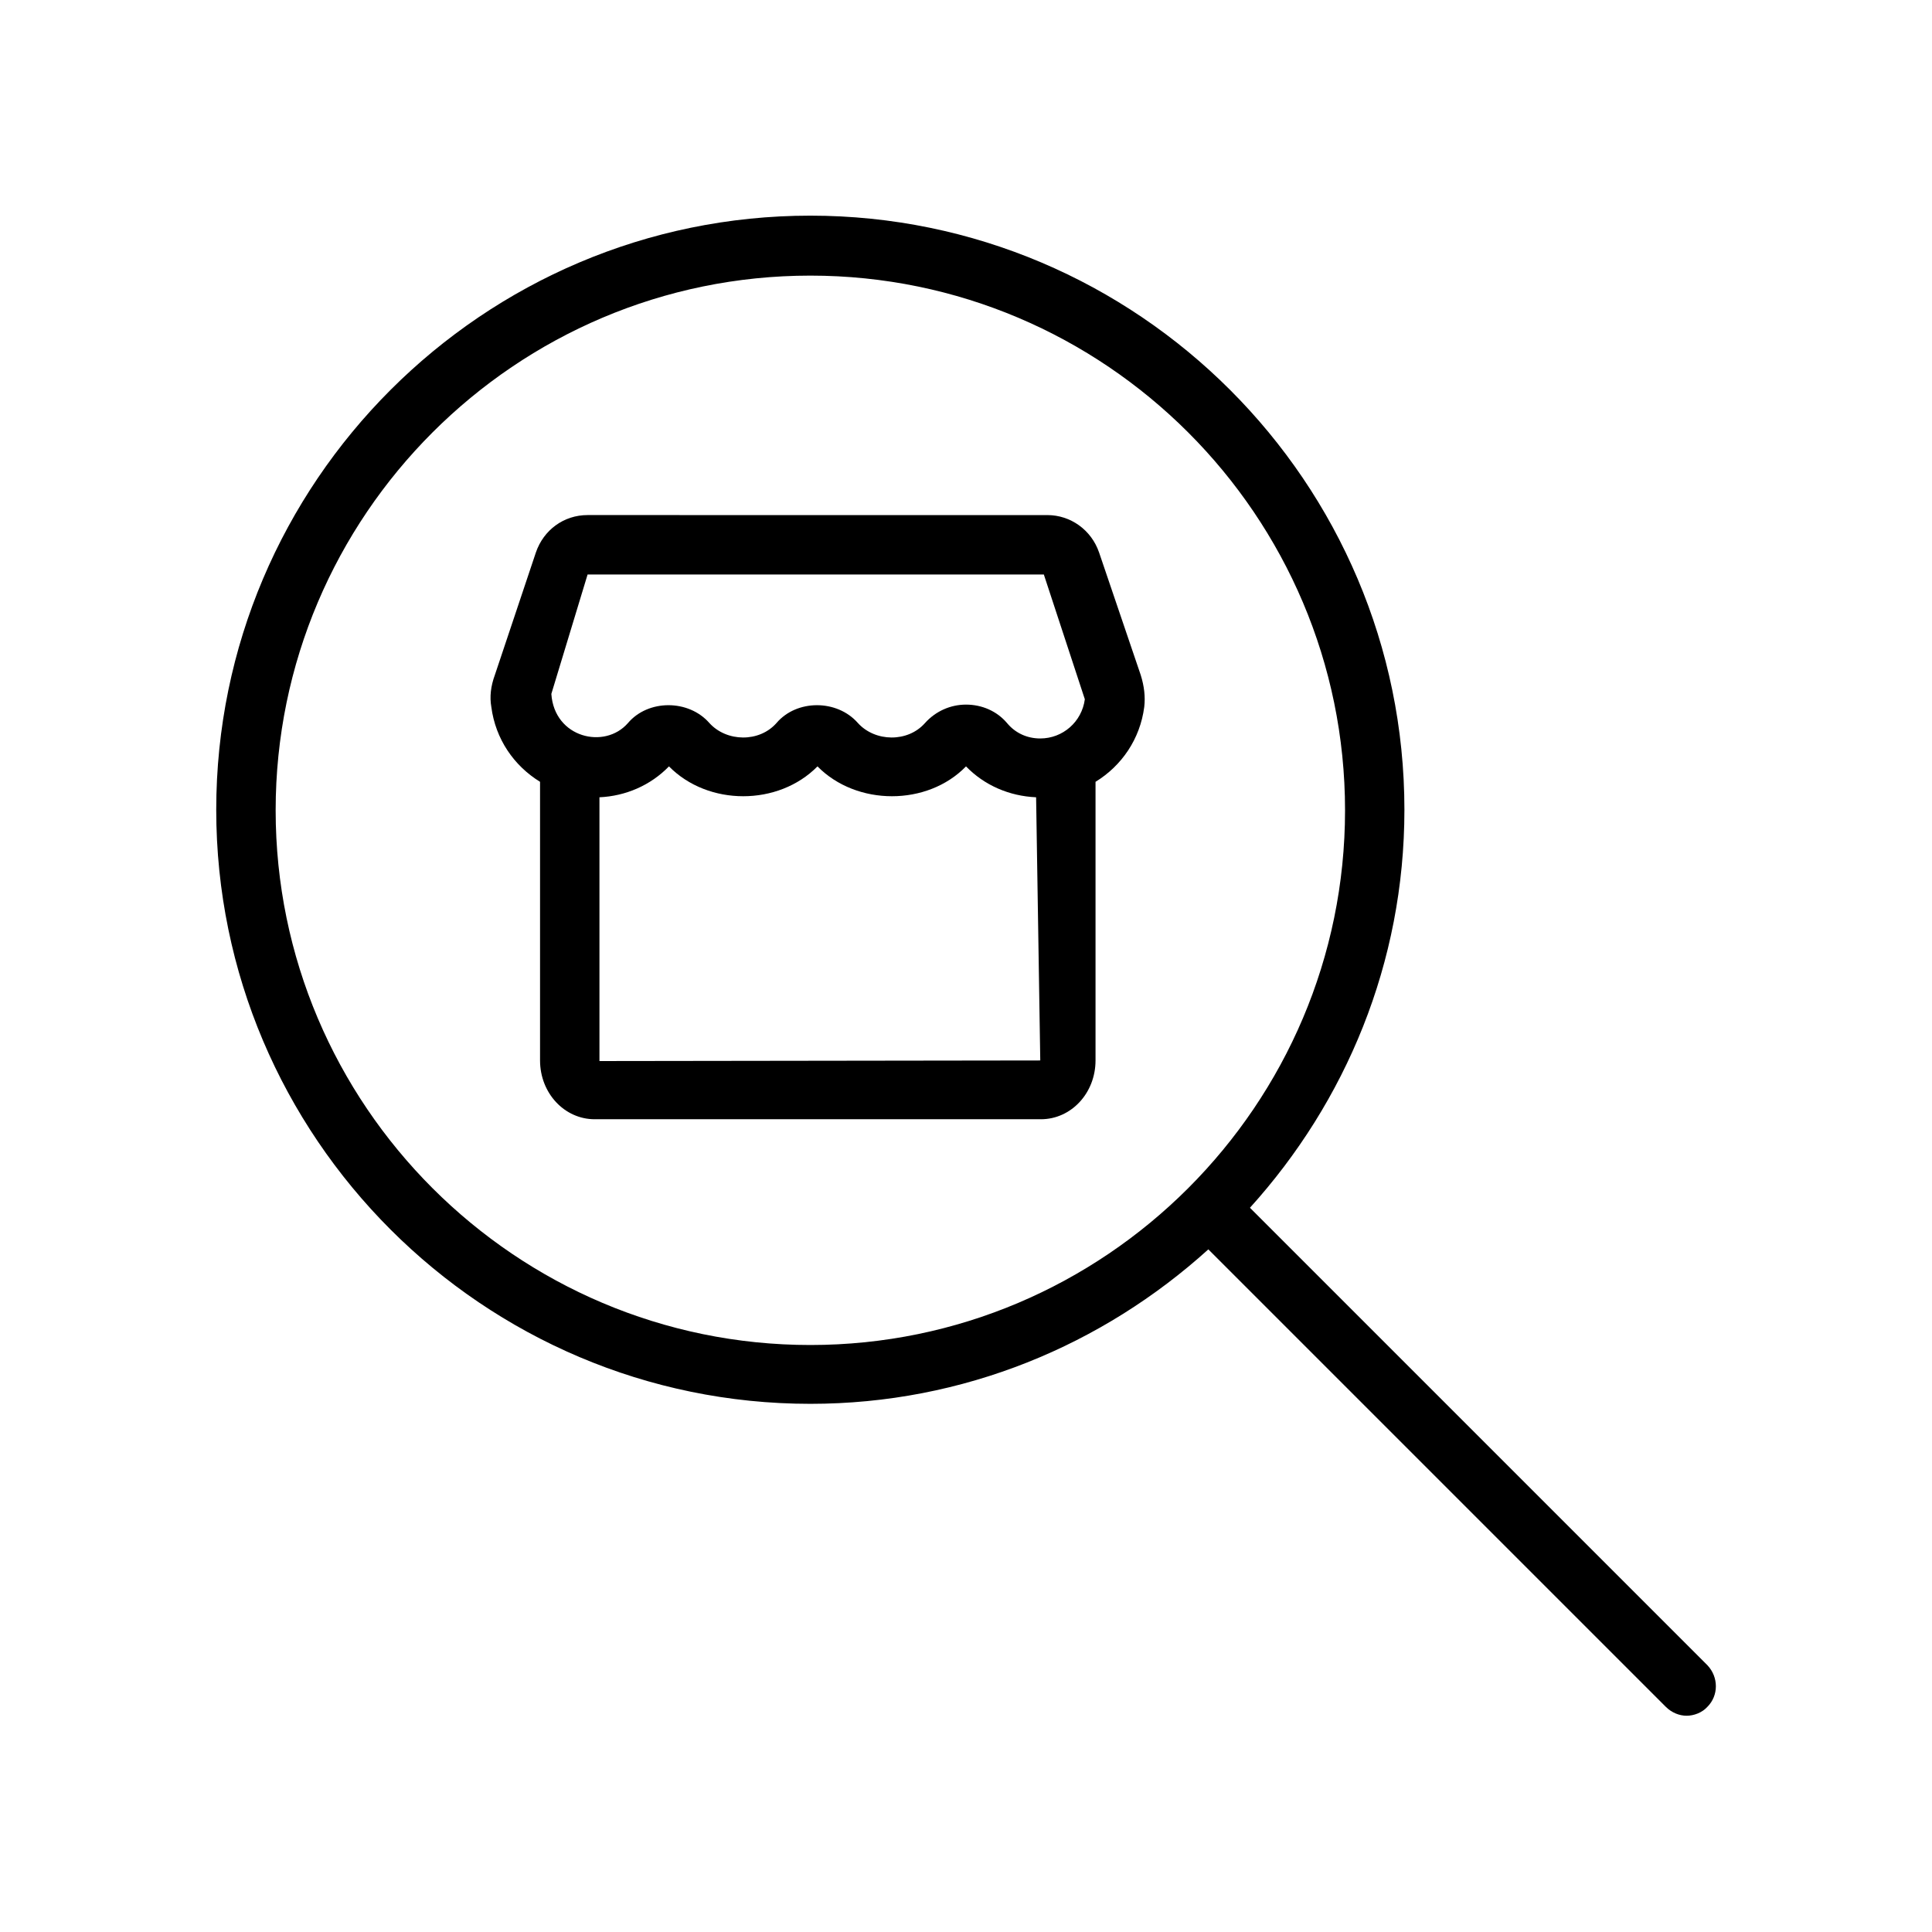
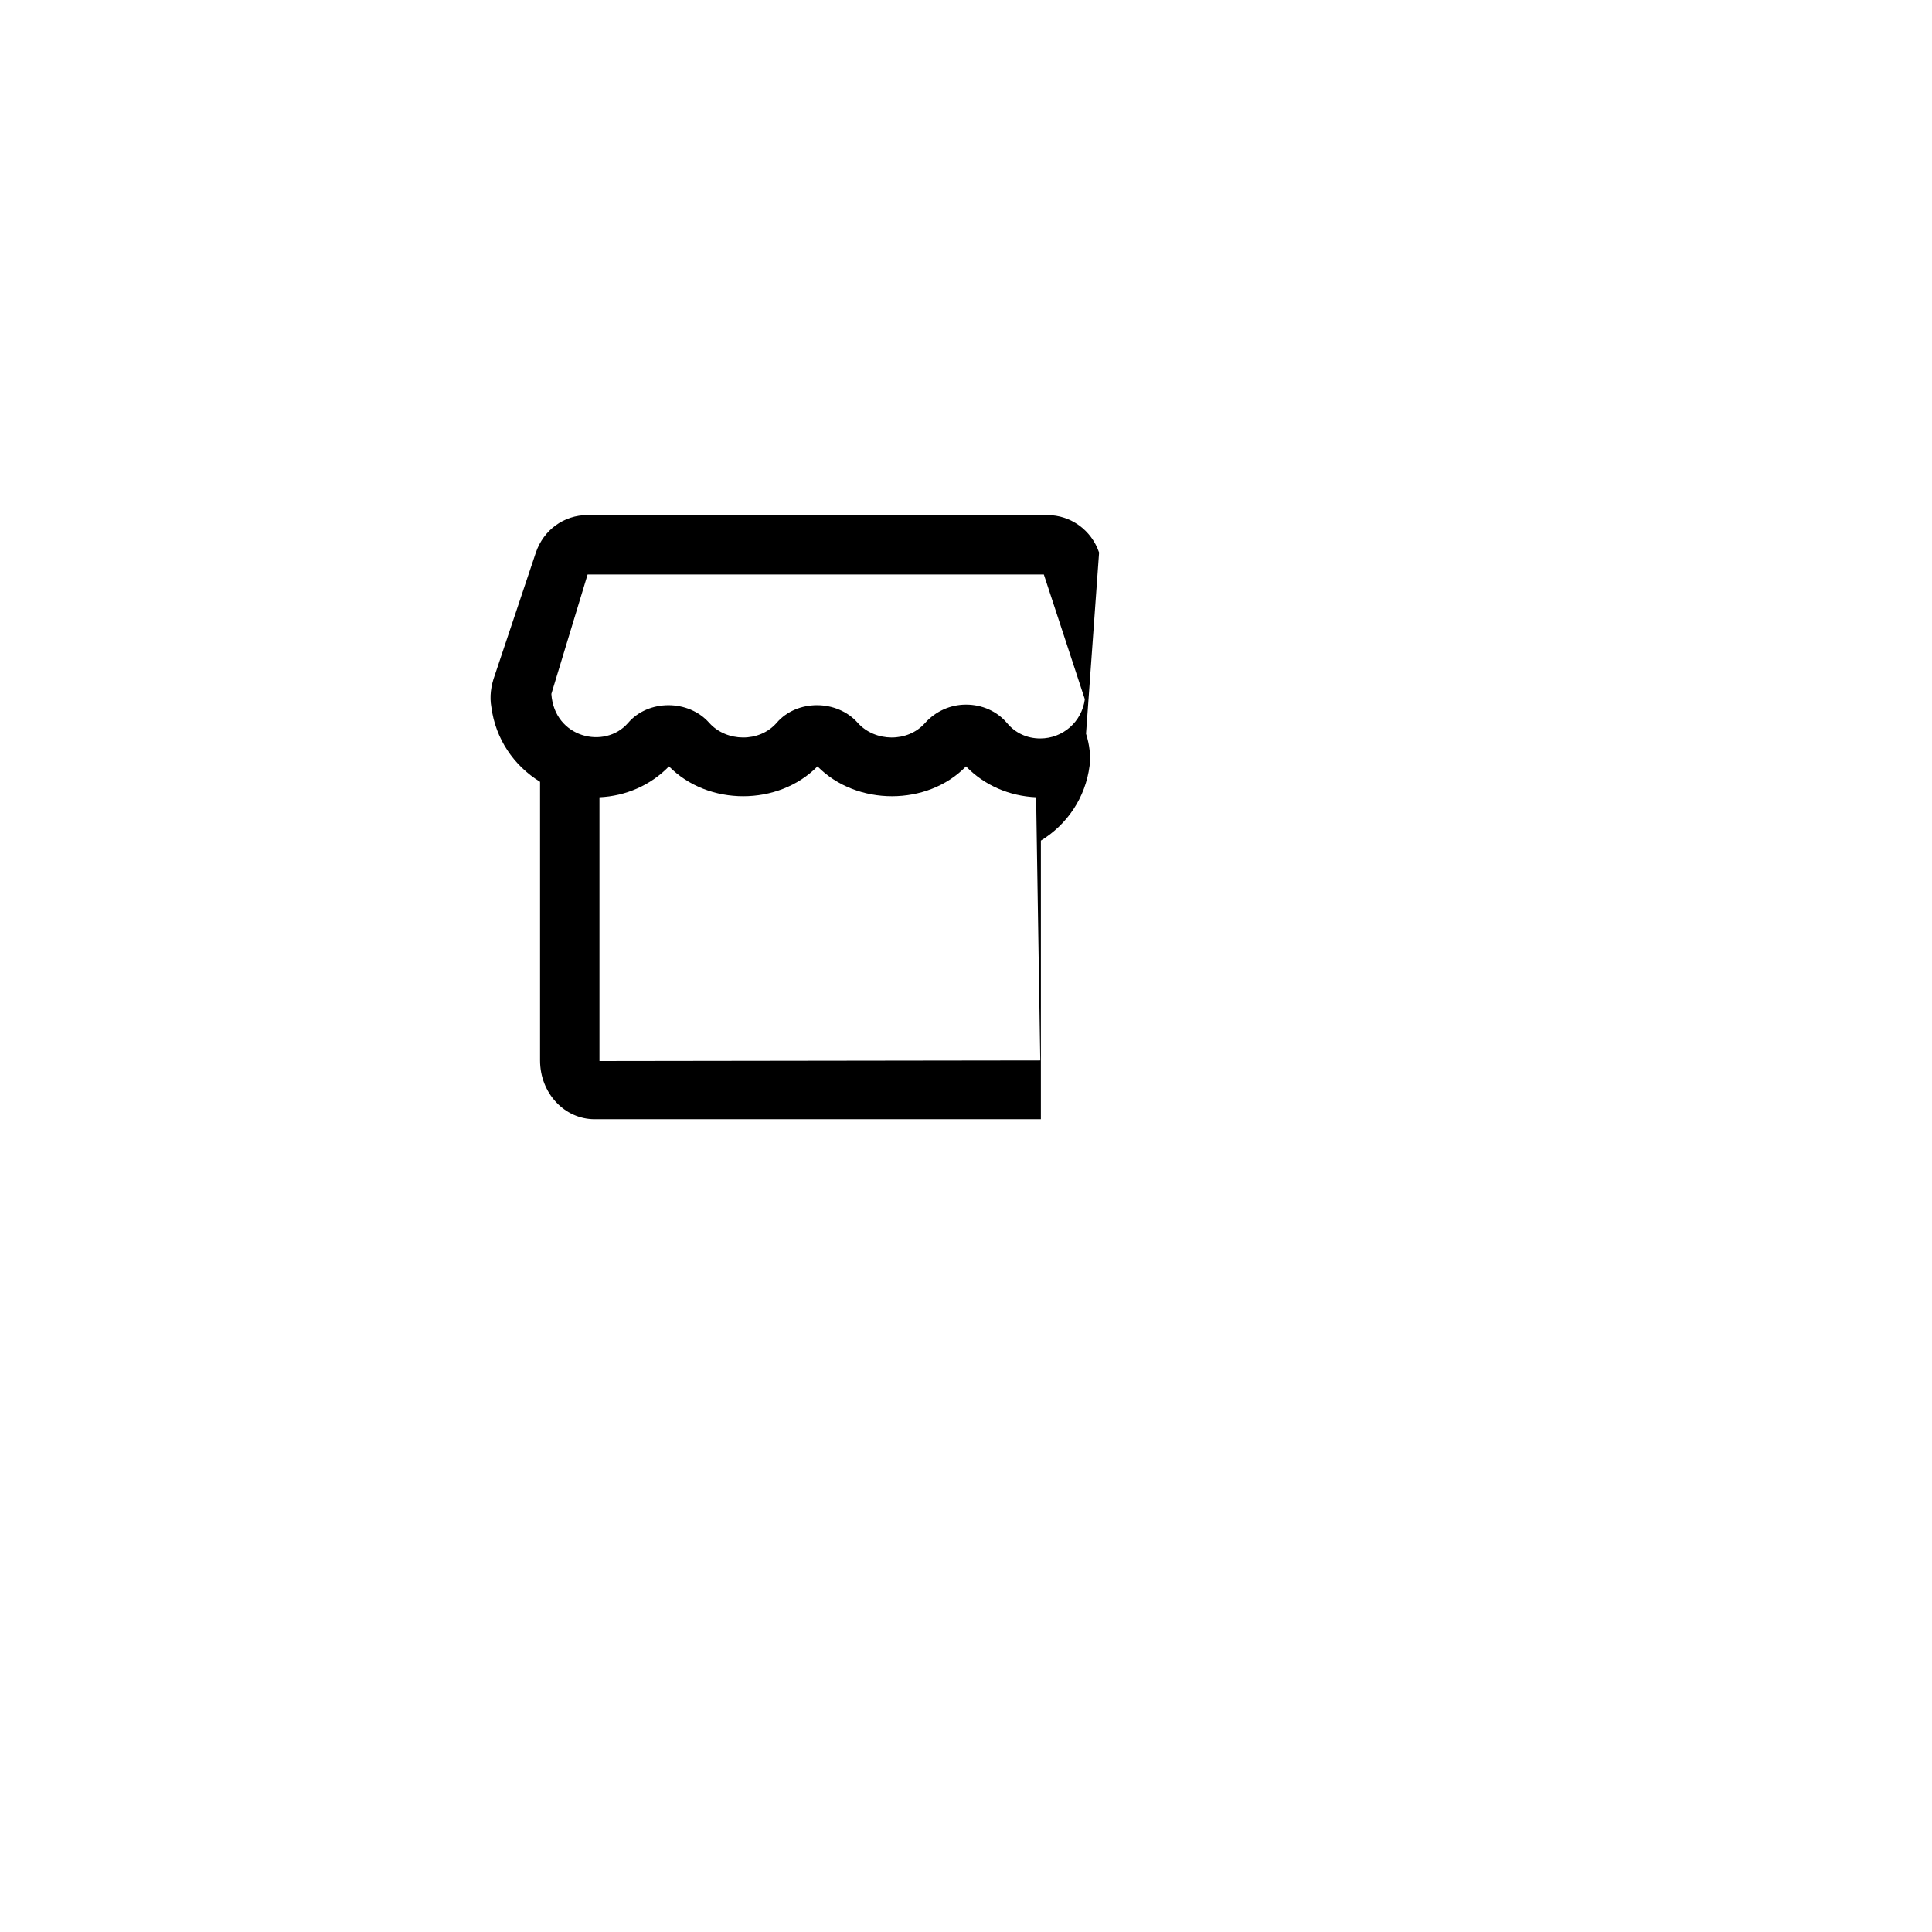
<svg xmlns="http://www.w3.org/2000/svg" fill="#000000" width="800px" height="800px" version="1.1" viewBox="144 144 512 512">
  <g>
-     <path d="m596.48 585.3-121.23-121.23c25.348-28.023 40.934-64.867 40.934-105.48 0-86.75-70.691-157.44-157.44-157.44s-157.44 70.691-157.44 157.44 70.691 157.44 157.44 157.44c40.621 0 77.461-15.586 105.48-40.934l121.23 121.23c1.574 1.574 3.621 2.363 5.512 2.363s4.094-0.789 5.512-2.363c2.992-2.992 2.992-7.875 0-11.023zm-237.73-84.859c-78.09 0-141.7-63.605-141.7-141.7s63.605-141.7 141.7-141.7 141.7 63.605 141.7 141.7-63.605 141.7-141.7 141.7z" />
-     <path d="m435.27 290.42c-2.047-5.984-7.559-9.918-13.699-9.918l-121.86-0.004c-6.297 0-11.652 3.938-13.699 9.918l-10.859 32.434c-1.102 2.992-1.418 5.824-0.945 8.5 1.102 8.5 5.984 15.586 12.91 19.836v73.84c0 8.66 6.453 15.586 14.484 15.586h118.24c8.031 0 14.484-6.926 14.484-15.586v-73.836c6.926-4.25 11.809-11.336 12.91-19.836 0.316-2.676 0-5.512-0.945-8.5zm-132.41 134.77v-69.902c6.926-0.316 13.539-3.148 18.422-8.188 10.391 10.547 28.969 10.547 39.359 0 10.391 10.547 29.125 10.547 39.359 0 4.879 5.039 11.492 7.871 18.578 8.188l1.102 69.746zm116.82-85.488c-3.465 0-6.613-1.418-8.816-4.094-2.676-3.148-6.613-4.879-10.863-4.879-4.094 0-8.031 1.73-10.863 4.879-4.566 5.195-13.227 5.039-17.789 0-5.512-6.297-16.215-6.297-21.57 0-4.566 5.195-13.227 5.039-17.789 0-5.512-6.297-16.215-6.297-21.57 0-6.141 7.086-19.523 3.938-20.309-7.715l9.605-31.645h120.91l10.863 33.062c-0.793 5.981-5.832 10.391-11.812 10.391z" />
+     <path d="m435.27 290.42c-2.047-5.984-7.559-9.918-13.699-9.918l-121.86-0.004c-6.297 0-11.652 3.938-13.699 9.918l-10.859 32.434c-1.102 2.992-1.418 5.824-0.945 8.5 1.102 8.5 5.984 15.586 12.91 19.836v73.84c0 8.66 6.453 15.586 14.484 15.586h118.24v-73.836c6.926-4.25 11.809-11.336 12.91-19.836 0.316-2.676 0-5.512-0.945-8.5zm-132.41 134.77v-69.902c6.926-0.316 13.539-3.148 18.422-8.188 10.391 10.547 28.969 10.547 39.359 0 10.391 10.547 29.125 10.547 39.359 0 4.879 5.039 11.492 7.871 18.578 8.188l1.102 69.746zm116.82-85.488c-3.465 0-6.613-1.418-8.816-4.094-2.676-3.148-6.613-4.879-10.863-4.879-4.094 0-8.031 1.73-10.863 4.879-4.566 5.195-13.227 5.039-17.789 0-5.512-6.297-16.215-6.297-21.57 0-4.566 5.195-13.227 5.039-17.789 0-5.512-6.297-16.215-6.297-21.57 0-6.141 7.086-19.523 3.938-20.309-7.715l9.605-31.645h120.91l10.863 33.062c-0.793 5.981-5.832 10.391-11.812 10.391z" />
  </g>
</svg>